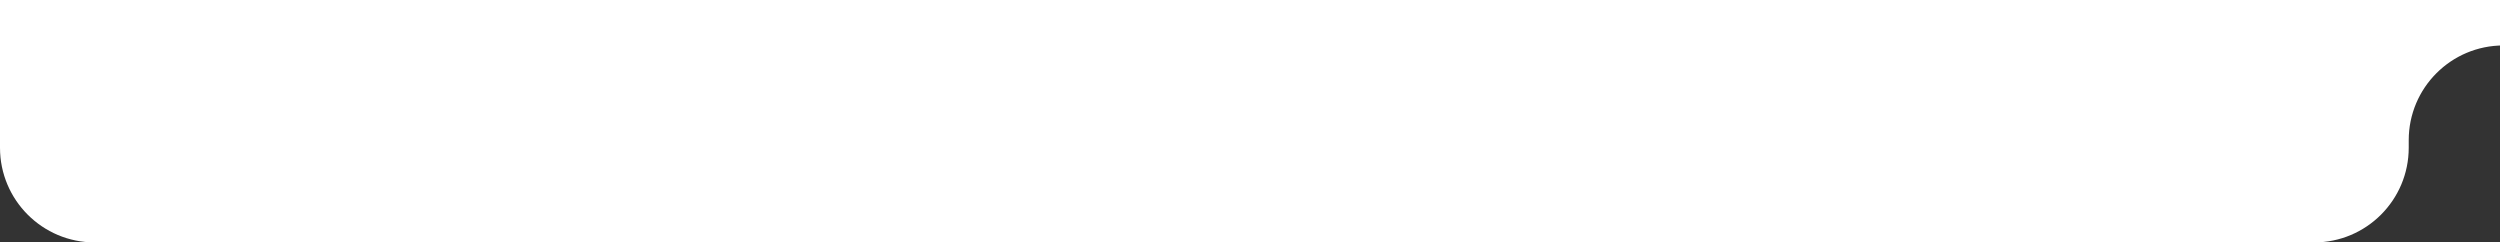
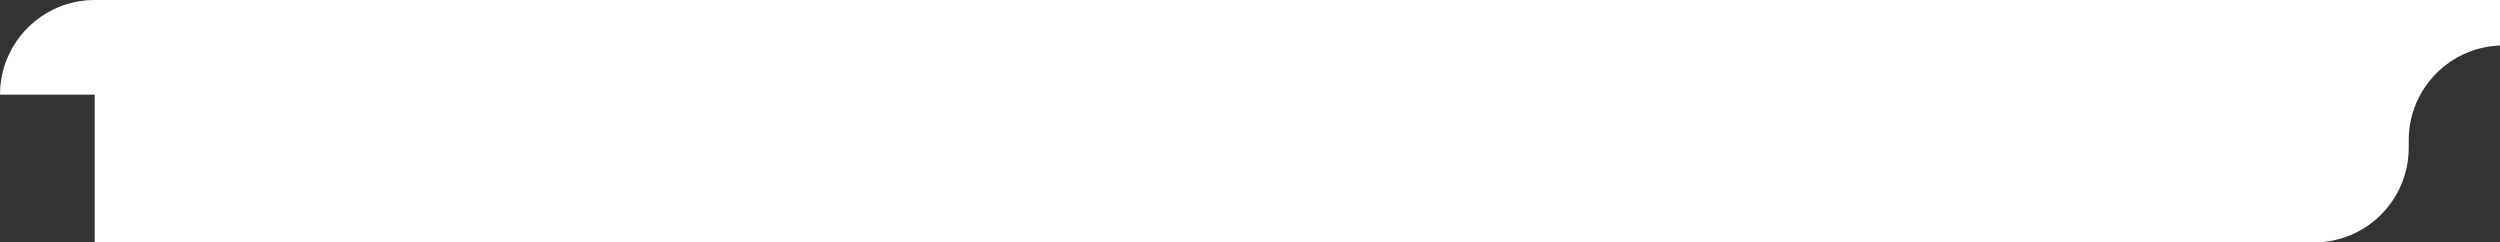
<svg xmlns="http://www.w3.org/2000/svg" width="660" height="64" viewBox="0 0 660 64" fill="none">
  <rect x="0" y="0" width="660" height="64" fill="#333333" stroke="none" />
  <g clip-path="url(#clip0_6313_1485)">
-     <path fill-rule="evenodd" clip-rule="evenodd" d="M0 25C0 11.193 11.193 0 25 0H578.004H635.904H843.545H887.47H1135C1148.81 0 1160 11.193 1160 25V39C1160 52.807 1148.81 64 1135 64H868.545C854.738 64 843.545 52.807 843.545 39V37C843.545 23.193 832.352 12 818.545 12H660.904C647.097 12 635.904 23.193 635.904 37V39C635.904 52.807 624.711 64 610.904 64H25C11.193 64 0 52.807 0 39V25Z" fill="white" />
-     <rect width="28" height="28" fill="white" />
+     <path fill-rule="evenodd" clip-rule="evenodd" d="M0 25C0 11.193 11.193 0 25 0H578.004H635.904H843.545H887.47H1135C1148.81 0 1160 11.193 1160 25V39C1160 52.807 1148.81 64 1135 64H868.545C854.738 64 843.545 52.807 843.545 39V37C843.545 23.193 832.352 12 818.545 12H660.904C647.097 12 635.904 23.193 635.904 37V39C635.904 52.807 624.711 64 610.904 64H25V25Z" fill="white" />
  </g>
  <defs>
    <clipPath id="clip0_6313_1485">
      <rect width="660" height="64" fill="white" />
    </clipPath>
  </defs>
</svg>